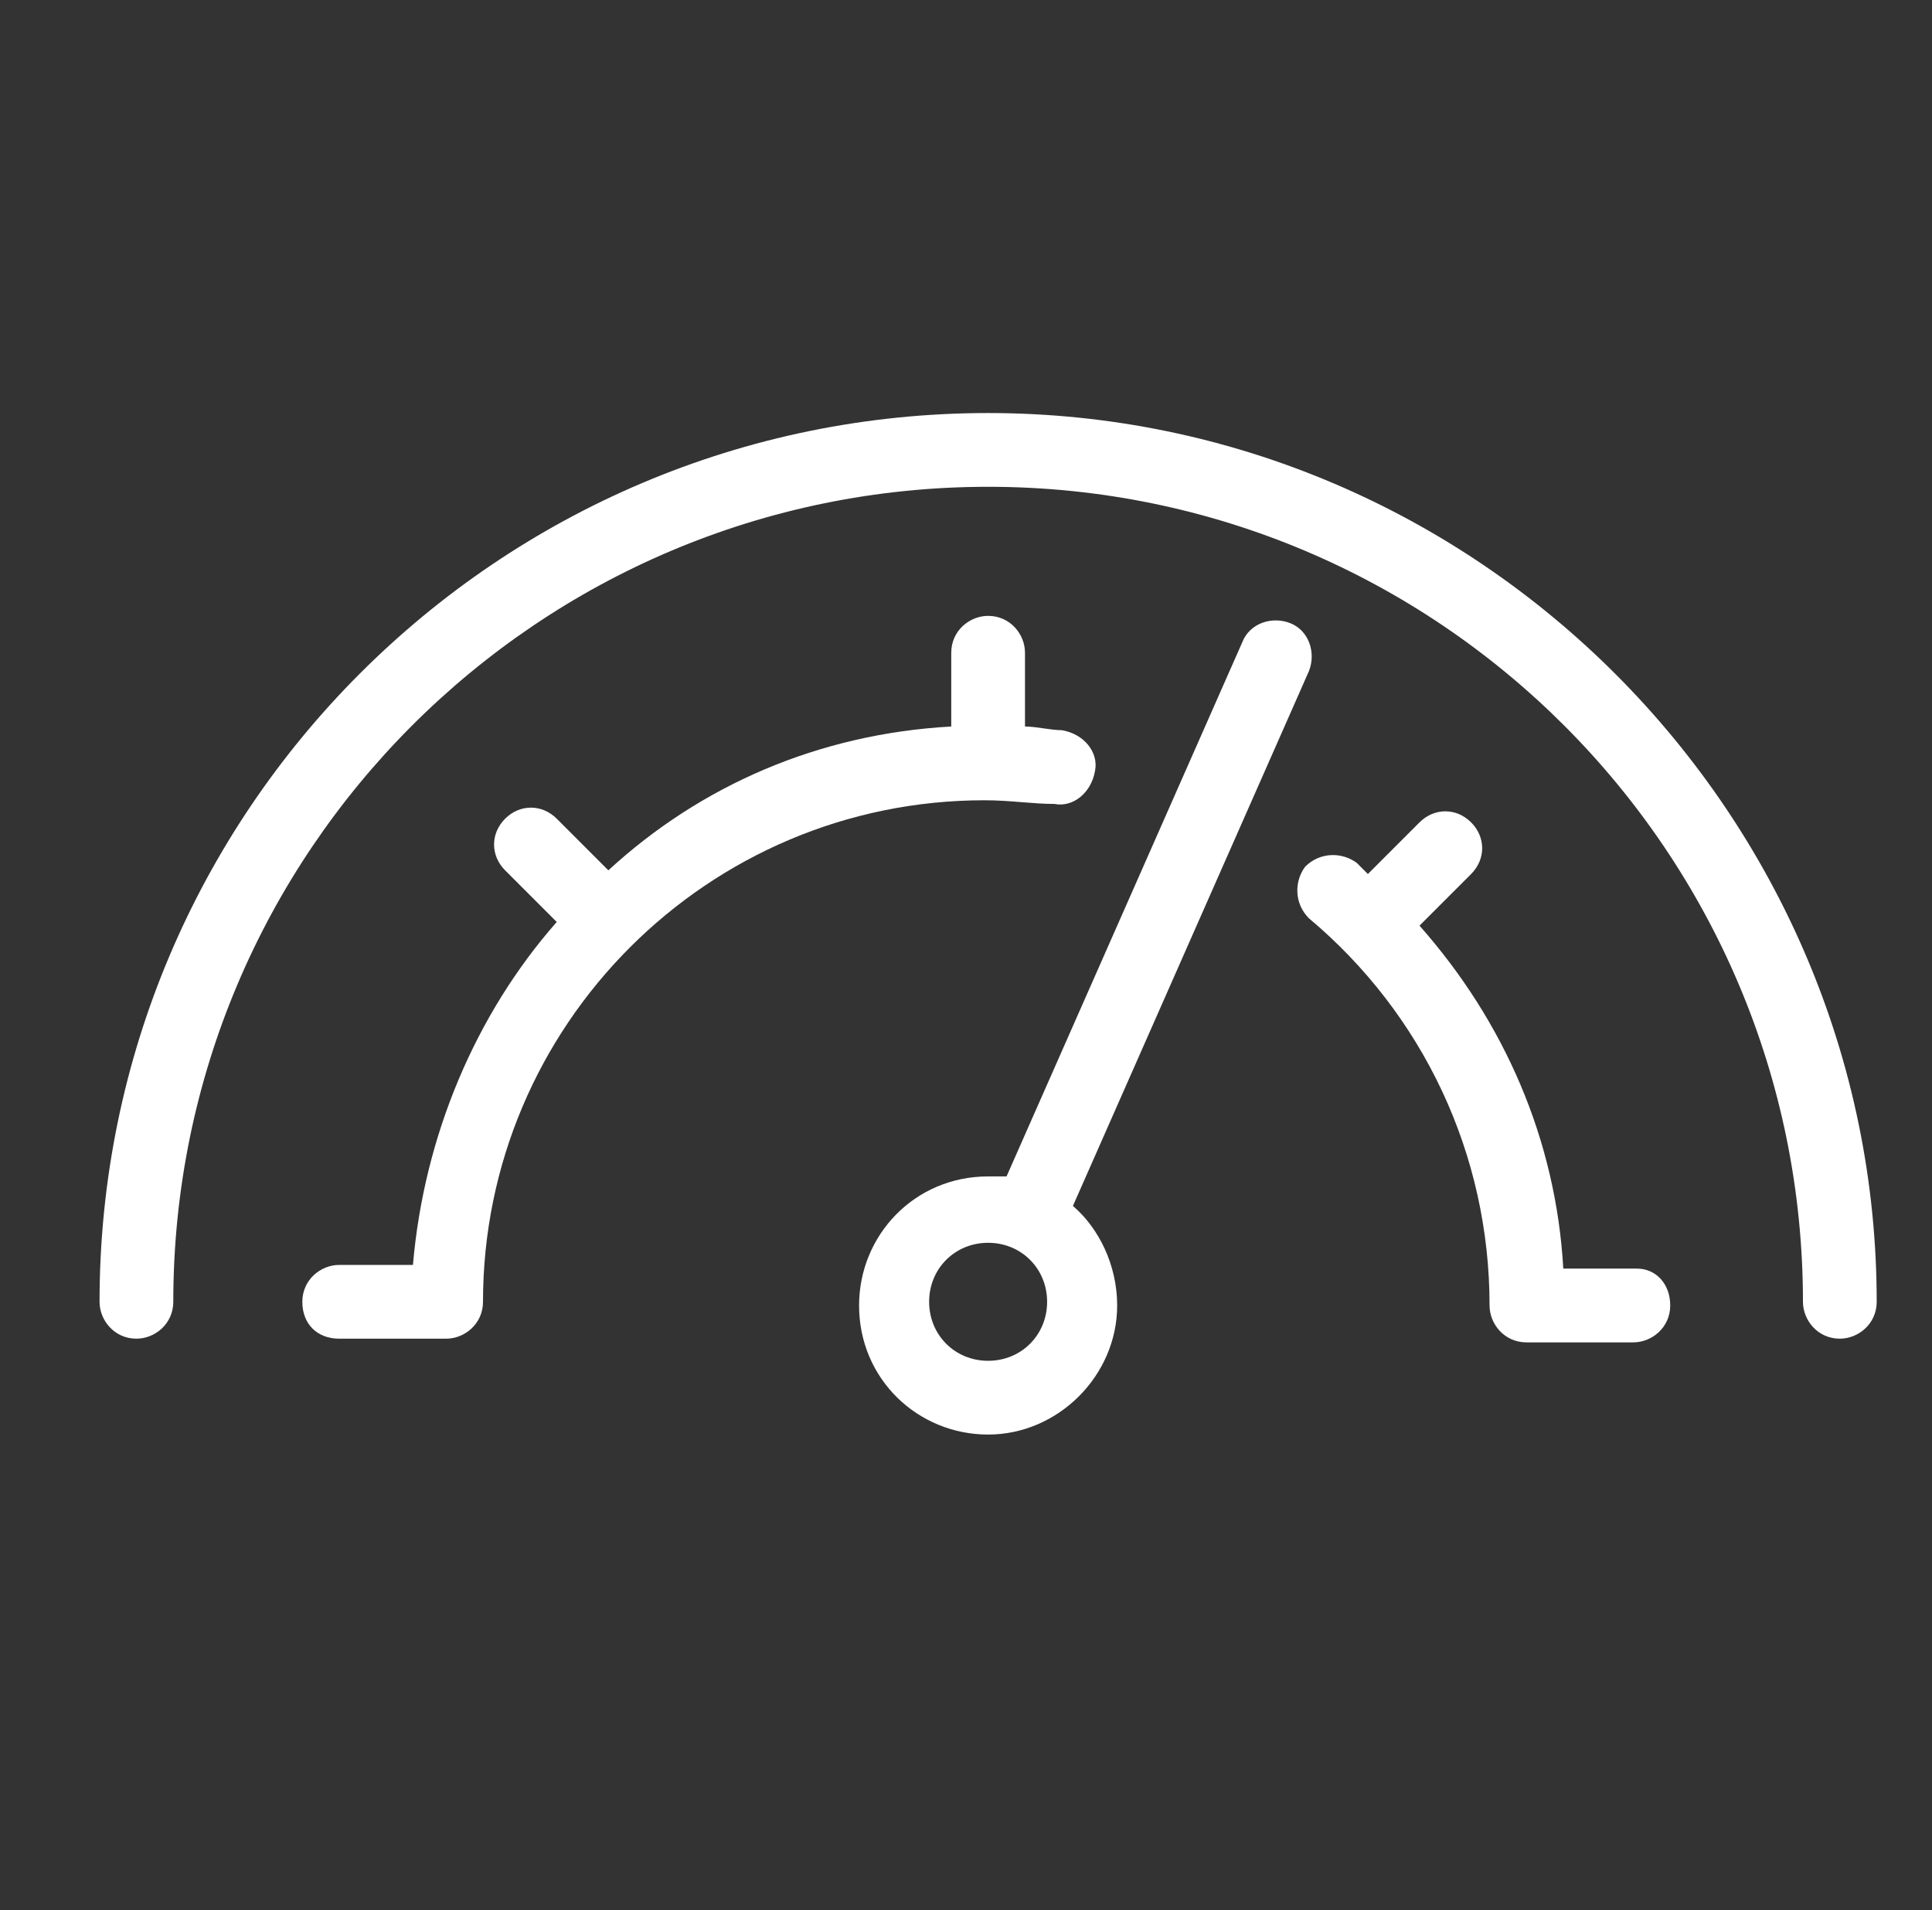
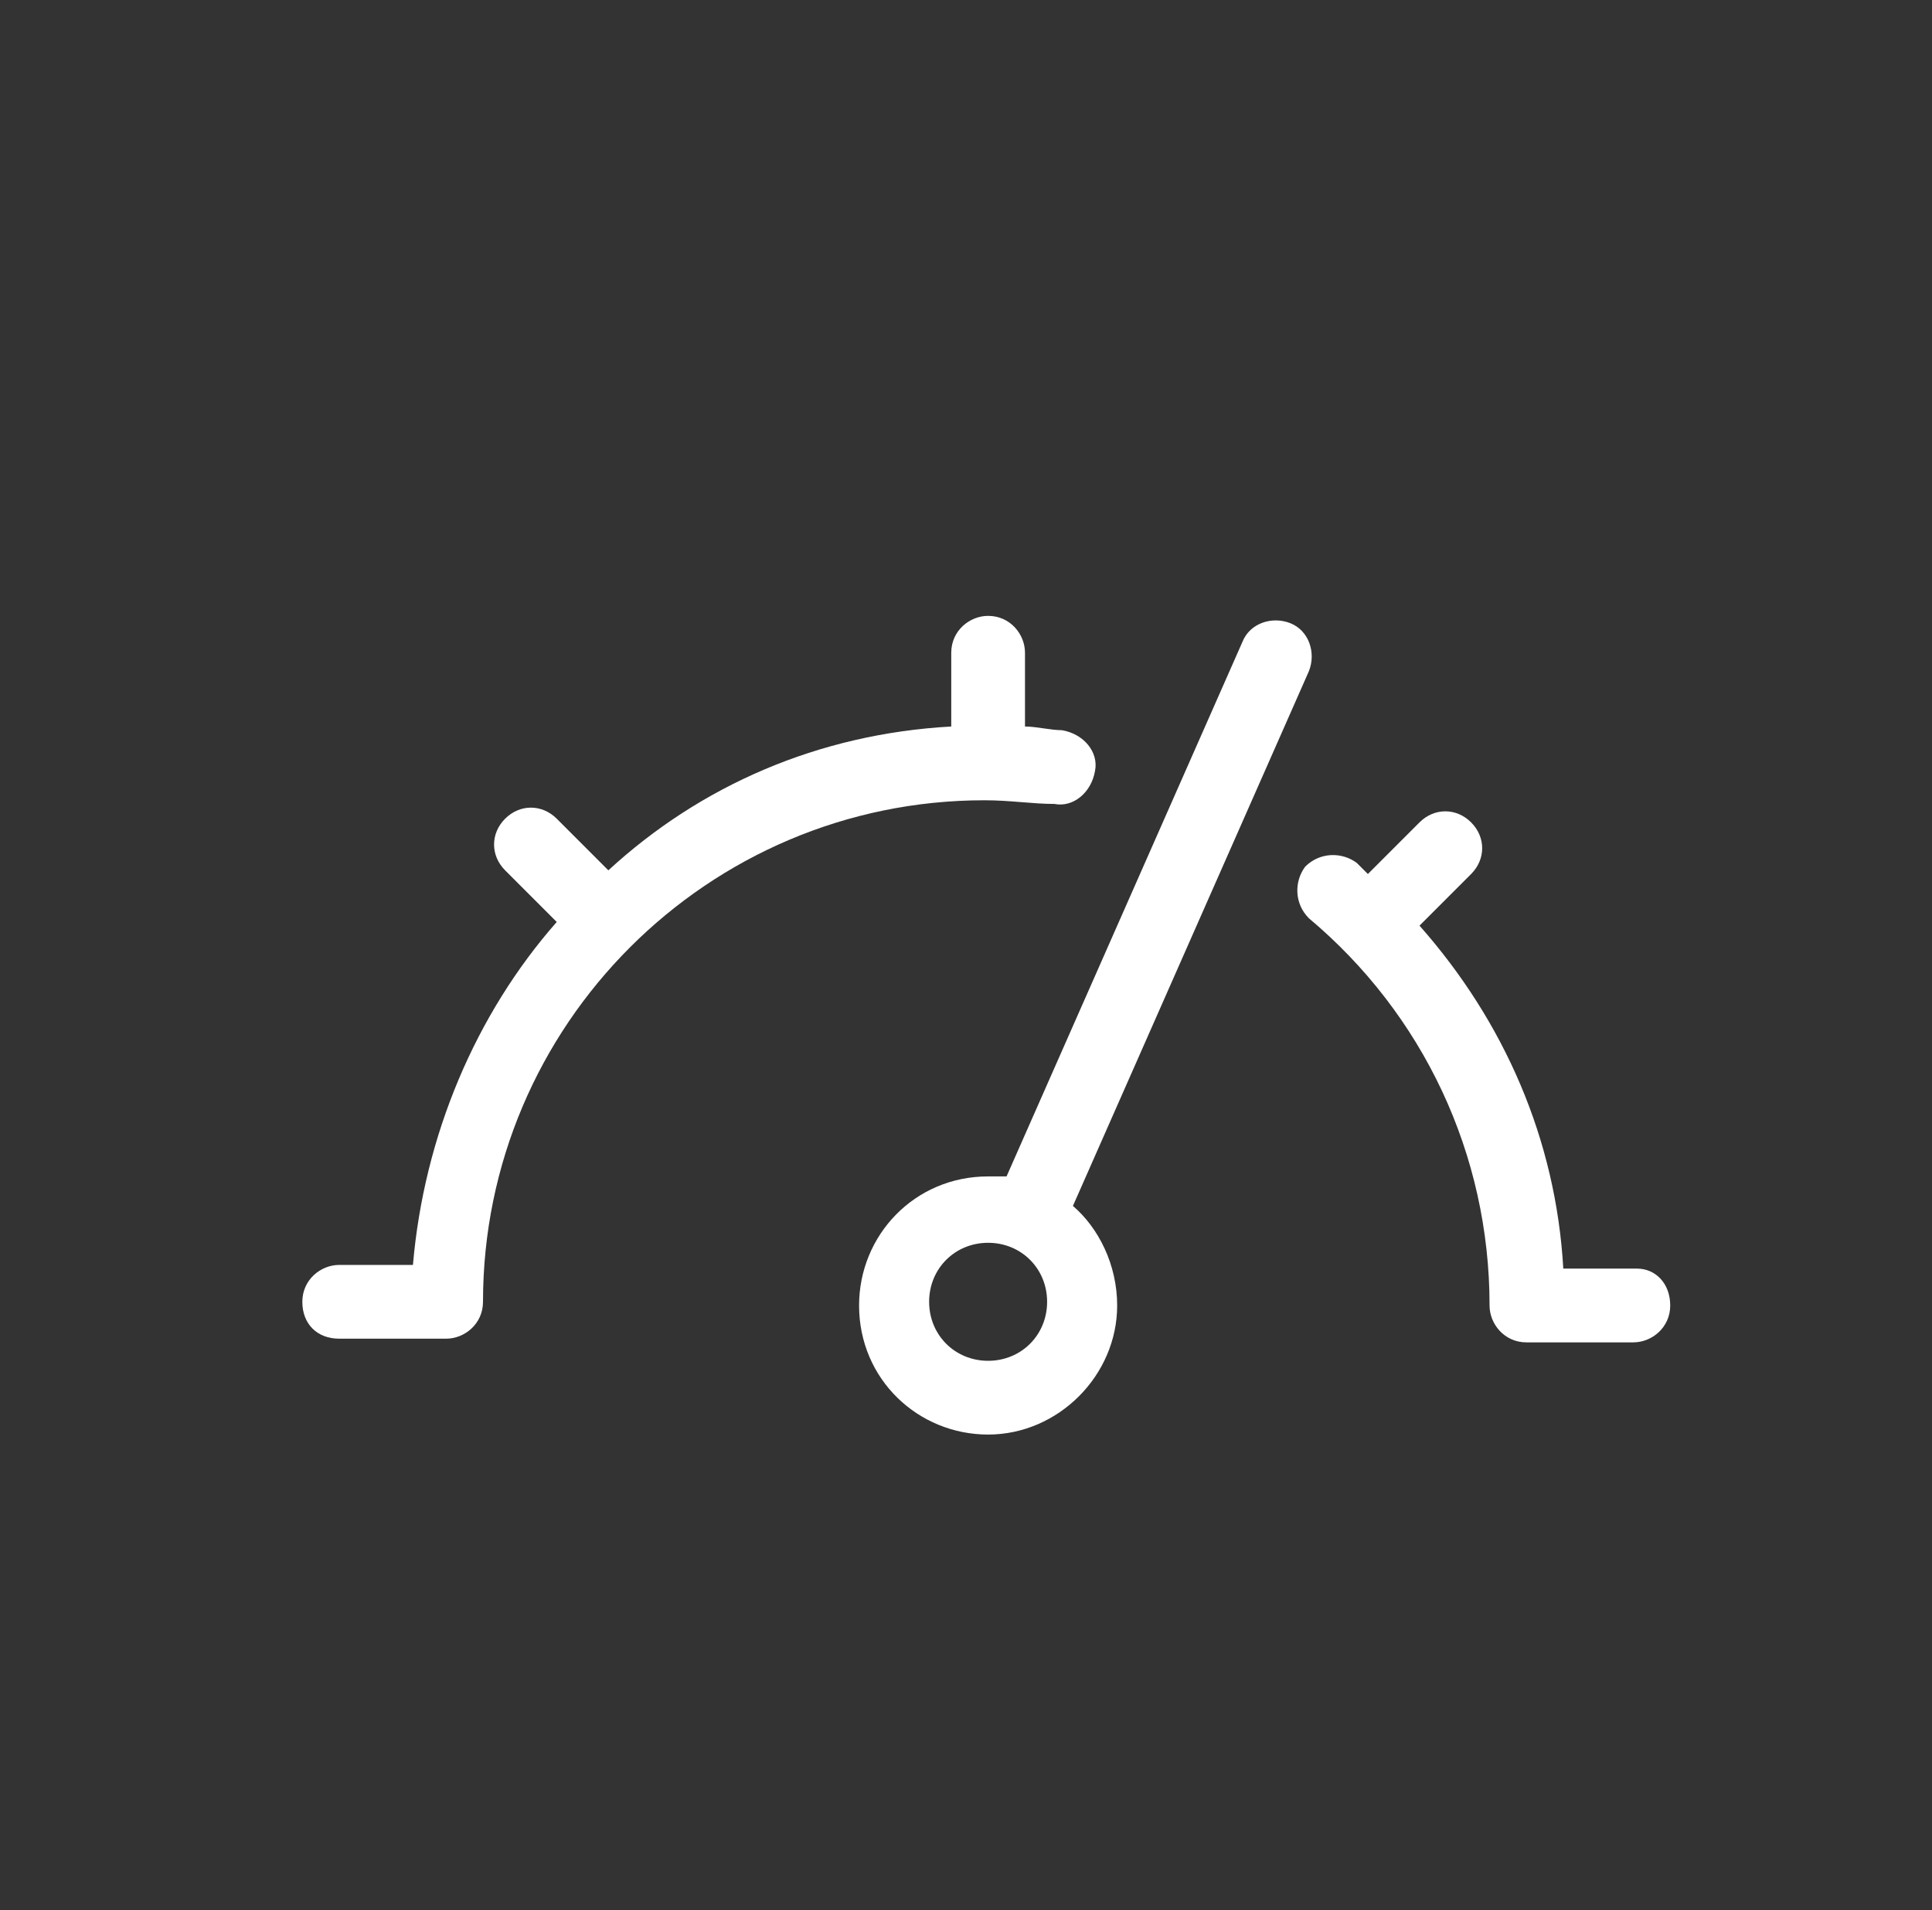
<svg xmlns="http://www.w3.org/2000/svg" version="1.1" id="Calque_1" x="0px" y="0px" viewBox="0 0 52.4 51.8" style="enable-background:new 0 0 52.4 51.8;" xml:space="preserve">
  <rect x="0" y="0" width="52.4" height="51.8" fill="#333333" stroke="none" />
  <style type="text/css">
	.st0{fill:#FFFFFF;}
</style>
  <title>BI_picto_1</title>
  <g>
-     <path class="st0" d="M26.8,11.2C13.5,11.2,2.7,22,2.7,35.3c0,0.5,0.4,1,1,1c0.5,0,1-0.4,1-1c0-12.2,9.9-22.1,22.1-22.1   s22.1,9.9,22.1,22.1c0,0.5,0.4,1,1,1c0.5,0,1-0.4,1-1C50.9,22.1,40.1,11.2,26.8,11.2z" />
    <path class="st0" d="M44.4,34.4h-2c-0.2-3.5-1.6-6.7-3.9-9.3l1.4-1.4c0.4-0.4,0.4-1,0-1.4s-1-0.4-1.4,0l-1.4,1.4   c-0.1-0.1-0.2-0.2-0.3-0.3c-0.4-0.3-1-0.3-1.4,0.1c-0.3,0.4-0.3,1,0.1,1.4c3.1,2.6,4.9,6.4,4.9,10.5c0,0.5,0.4,1,1,1h2.9   c0.5,0,1-0.4,1-1S44.9,34.4,44.4,34.4z" />
-     <path class="st0" d="M28.6,21.8c0.5,0.1,1-0.3,1.1-0.9c0.1-0.5-0.3-1-0.9-1.1c-0.3,0-0.7-0.1-1-0.1v-2c0-0.5-0.4-1-1-1   c-0.5,0-1,0.4-1,1v2c-3.6,0.2-6.8,1.6-9.3,3.9l-1.4-1.4c-0.4-0.4-1-0.4-1.4,0s-0.4,1,0,1.4l1.4,1.4c-2.2,2.5-3.6,5.8-3.9,9.3h-2   c-0.5,0-1,0.4-1,1s0.4,1,1,1h2.9c0.5,0,1-0.4,1-1c0-7.5,6.1-13.6,13.6-13.6C27.4,21.7,28,21.8,28.6,21.8z" />
+     <path class="st0" d="M28.6,21.8c0.5,0.1,1-0.3,1.1-0.9c0.1-0.5-0.3-1-0.9-1.1c-0.3,0-0.7-0.1-1-0.1v-2c0-0.5-0.4-1-1-1   c-0.5,0-1,0.4-1,1v2c-3.6,0.2-6.8,1.6-9.3,3.9l-1.4-1.4c-0.4-0.4-1-0.4-1.4,0s-0.4,1,0,1.4l1.4,1.4c-2.2,2.5-3.6,5.8-3.9,9.3h-2   c-0.5,0-1,0.4-1,1s0.4,1,1,1h2.9c0.5,0,1-0.4,1-1c0-7.5,6.1-13.6,13.6-13.6C27.4,21.7,28,21.8,28.6,21.8" />
    <path class="st0" d="M29.1,32.7l6.4-14.5c0.2-0.5,0-1.1-0.5-1.3c-0.5-0.2-1.1,0-1.3,0.5l-6.4,14.5c-0.2,0-0.3,0-0.5,0   c-2,0-3.5,1.6-3.5,3.5c0,2,1.6,3.5,3.5,3.5s3.5-1.6,3.5-3.5C30.3,34.3,29.8,33.3,29.1,32.7z M26.8,36.9c-0.9,0-1.6-0.7-1.6-1.6   c0-0.9,0.7-1.6,1.6-1.6s1.6,0.7,1.6,1.6S27.7,36.9,26.8,36.9z" />
  </g>
</svg>